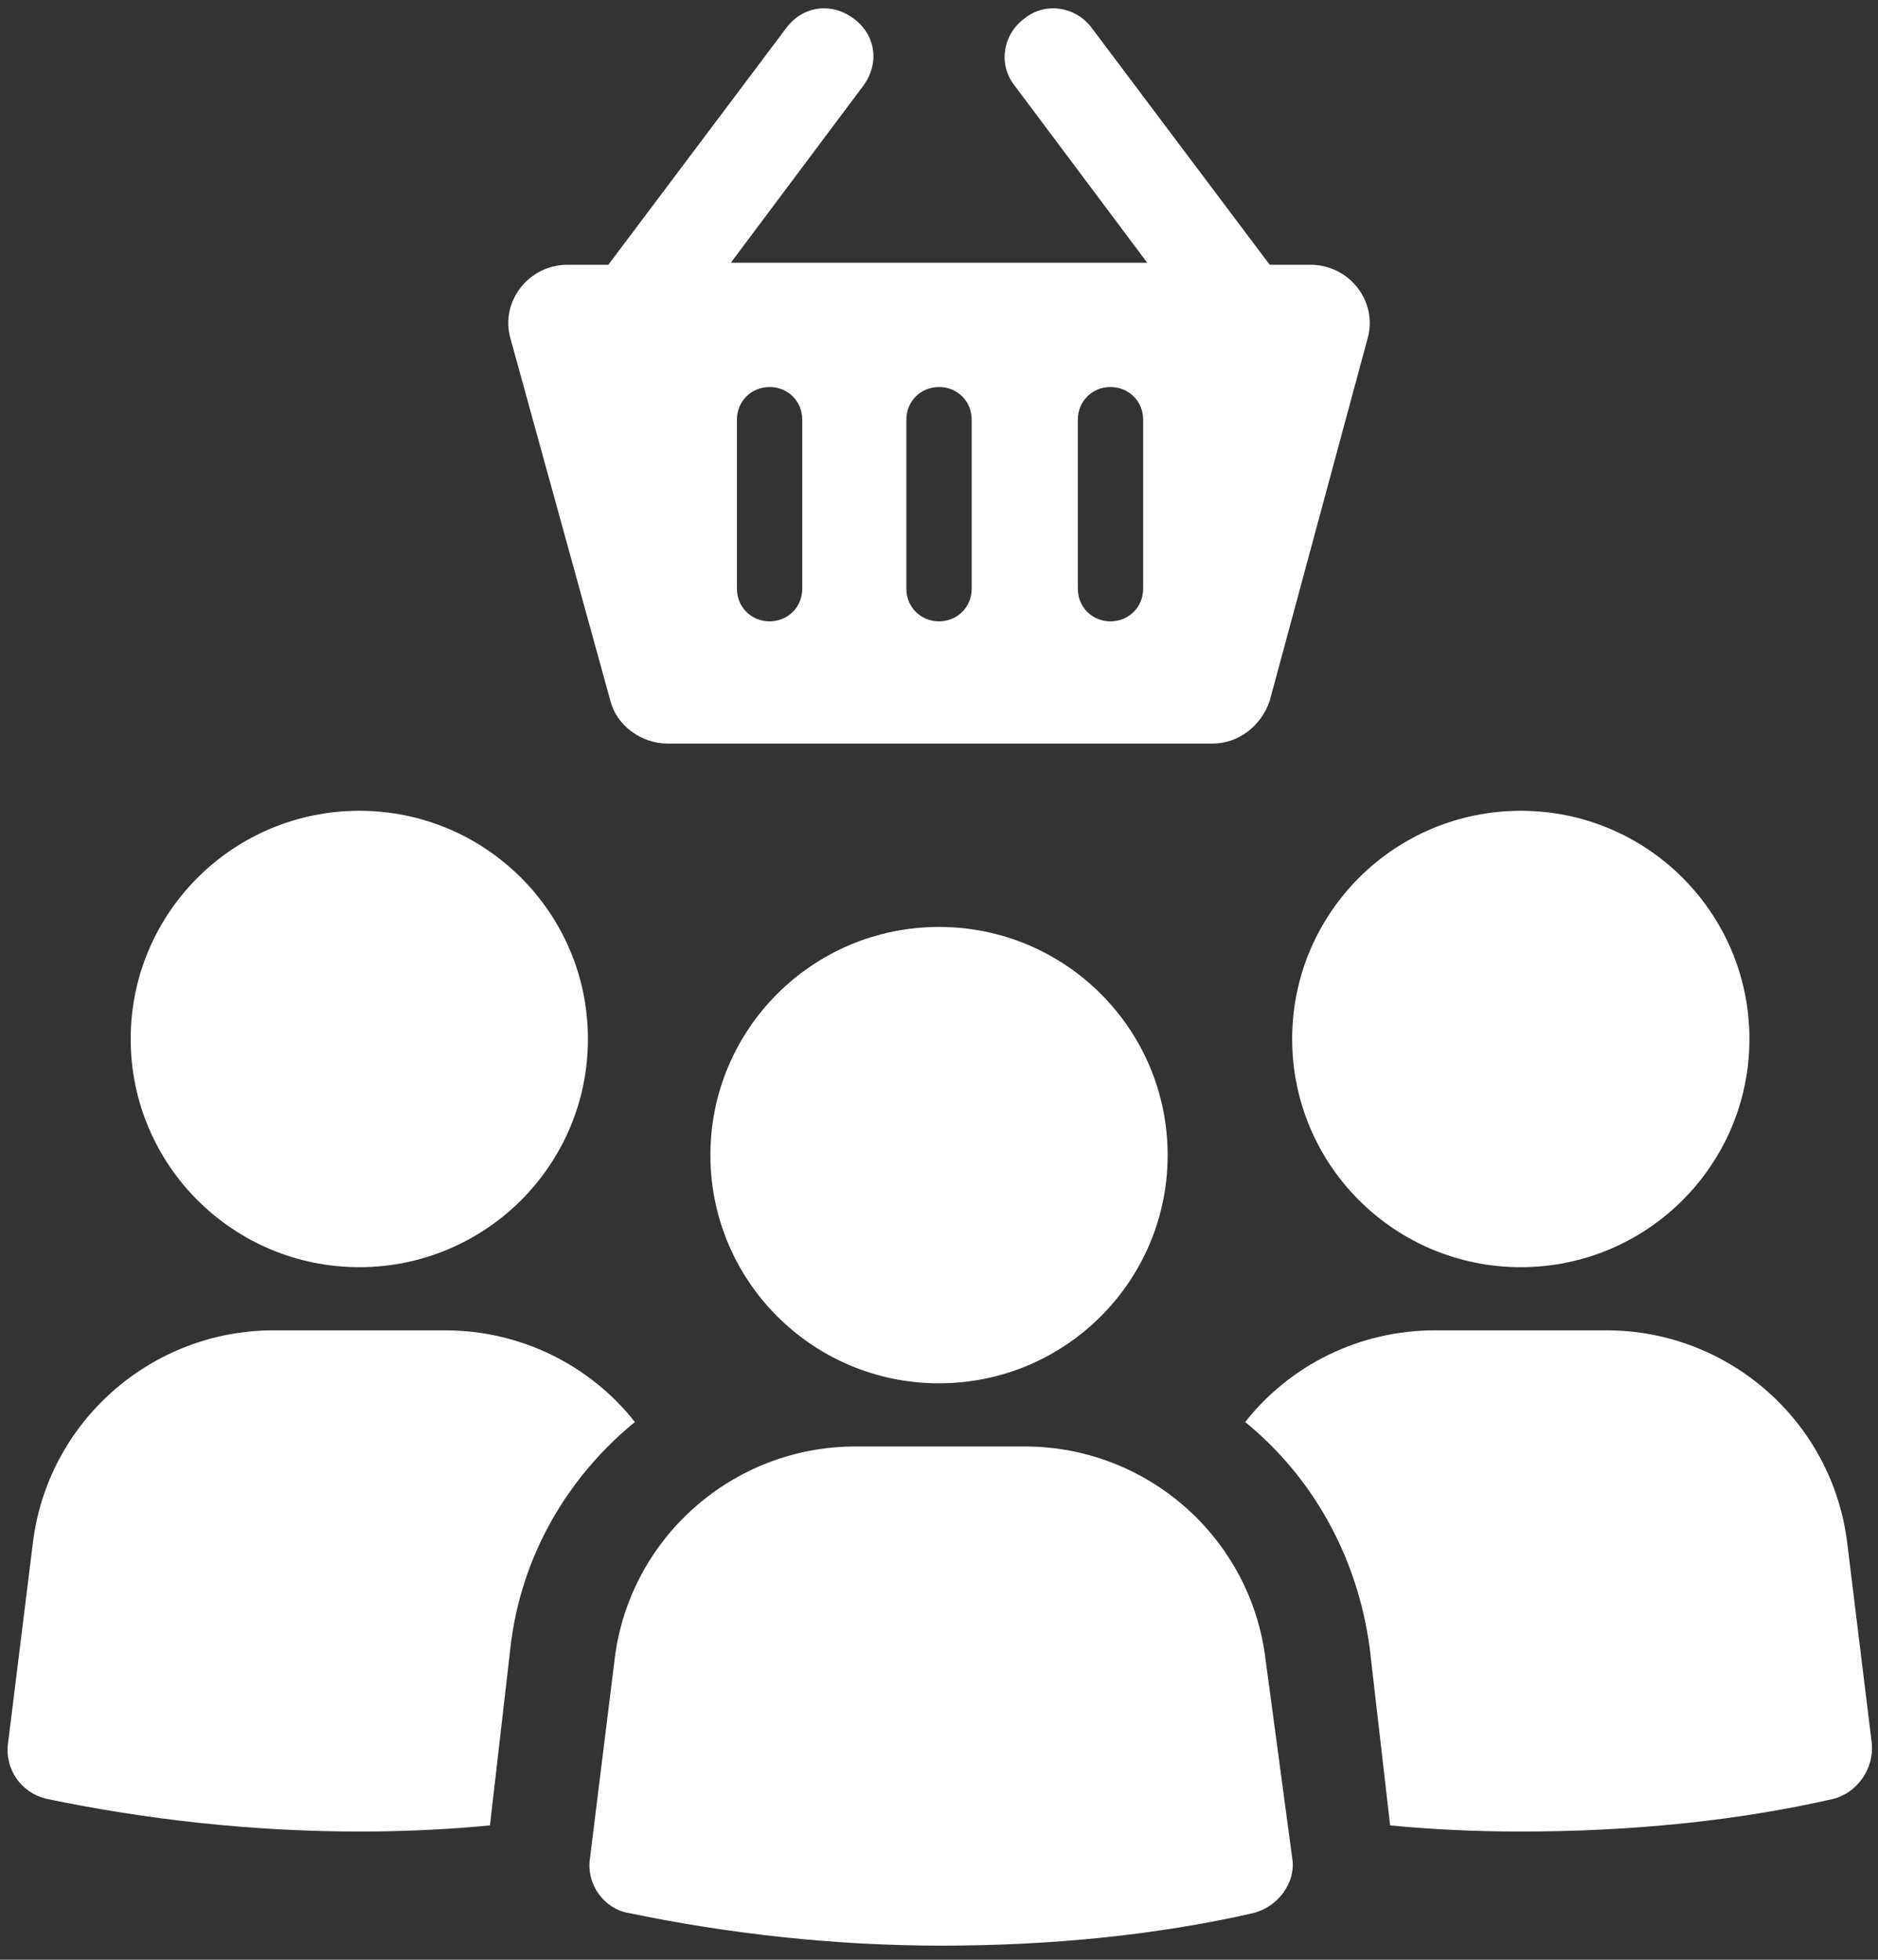
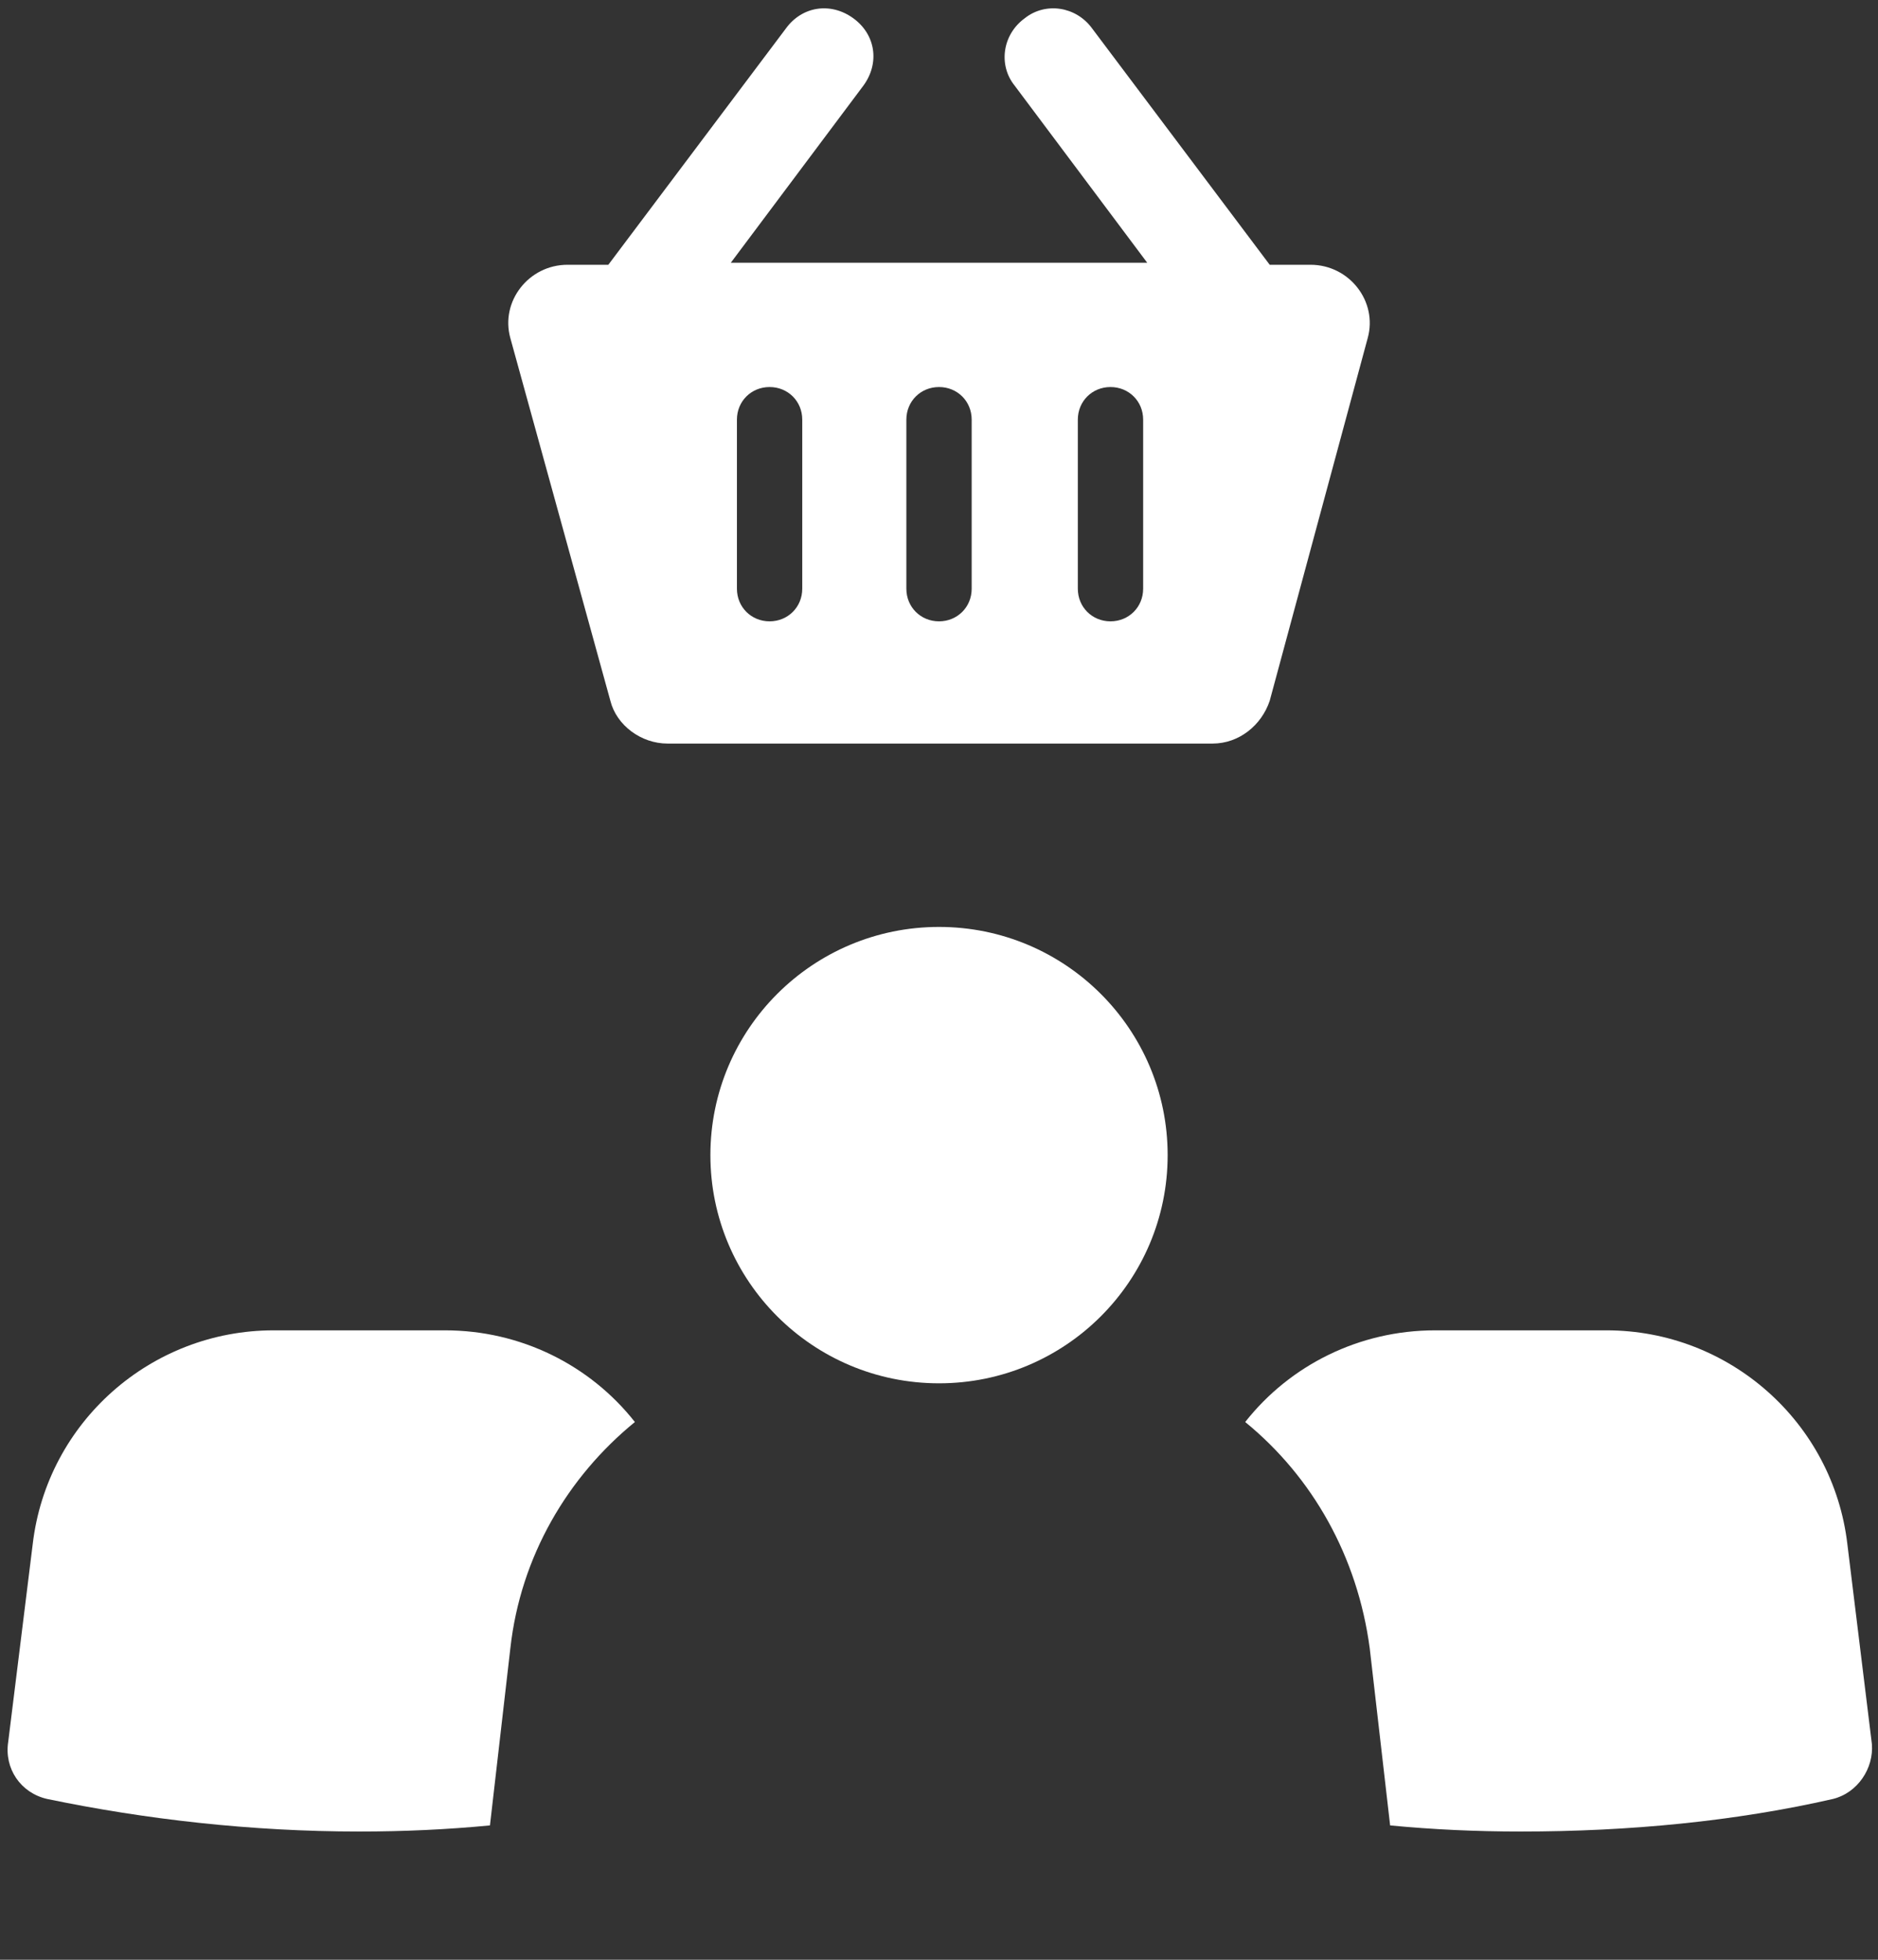
<svg xmlns="http://www.w3.org/2000/svg" width="92" height="96" viewBox="0 0 92 96" fill="none">
  <rect x="0" y="0" width="92" height="96" fill="#333333" stroke="none" />
-   <path d="M17.602 62.073C23.788 62.073 28.802 57.069 28.802 50.895C28.802 44.722 23.788 39.717 17.602 39.717C11.417 39.717 6.402 44.722 6.402 50.895C6.402 57.069 11.417 62.073 17.602 62.073Z" fill="white" />
  <path d="M31.102 69.658C28.902 66.864 25.502 65.167 21.802 65.167H13.402C7.402 65.167 2.302 69.658 1.602 75.646L0.402 85.327C0.202 86.624 1.002 87.822 2.302 88.121C7.102 89.12 12.302 89.718 17.602 89.718C19.802 89.718 21.902 89.619 24.002 89.419L25.002 80.736C25.502 76.245 27.802 72.353 31.102 69.658Z" fill="white" />
-   <path d="M74.501 62.073C80.686 62.073 85.701 57.069 85.701 50.895C85.701 44.722 80.686 39.717 74.501 39.717C68.315 39.717 63.301 44.722 63.301 50.895C63.301 57.069 68.315 62.073 74.501 62.073Z" fill="white" />
  <path d="M90.5 75.646C89.8 69.658 84.7 65.167 78.7 65.167H70.3C66.6 65.167 63.2 66.864 61 69.658C64.3 72.353 66.5 76.245 67.1 80.736L68.1 89.419C70.2 89.619 72.3 89.718 74.5 89.718C79.8 89.718 85 89.219 89.8 88.121C91 87.822 91.8 86.624 91.7 85.427L90.5 75.646Z" fill="white" />
-   <path d="M50.203 70.856H41.903C35.903 70.856 30.803 75.347 30.103 81.335L28.903 91.016C28.703 92.314 29.603 93.511 30.803 93.711C35.603 94.709 40.803 95.308 46.103 95.308C51.403 95.308 56.603 94.808 61.403 93.711C62.603 93.411 63.503 92.214 63.303 91.016L62.003 81.335C61.303 75.347 56.203 70.856 50.203 70.856Z" fill="white" />
  <path d="M46.001 67.762C52.186 67.762 57.201 62.758 57.201 56.584C57.201 50.411 52.186 45.406 46.001 45.406C39.815 45.406 34.801 50.411 34.801 56.584C34.801 62.758 39.815 67.762 46.001 67.762Z" fill="white" />
  <path d="M29.901 34.328C30.201 35.526 31.401 36.424 32.701 36.424H59.401C60.701 36.424 61.801 35.526 62.201 34.328L67.001 16.563C67.501 14.767 66.101 12.97 64.201 12.97H62.201L53.501 1.393C52.701 0.296 51.201 0.096 50.201 0.894C49.101 1.693 48.901 3.19 49.701 4.188L56.201 12.871H35.801L42.301 4.188C43.101 3.09 42.901 1.693 41.801 0.894C40.701 0.096 39.301 0.296 38.501 1.393L29.801 12.97H27.801C25.901 12.97 24.501 14.767 25.001 16.563L29.901 34.328ZM52.801 20.555C52.801 19.657 53.501 18.959 54.401 18.959C55.301 18.959 56.001 19.657 56.001 20.555V28.839C56.001 29.737 55.301 30.436 54.401 30.436C53.501 30.436 52.801 29.737 52.801 28.839V20.555ZM44.401 20.555C44.401 19.657 45.101 18.959 46.001 18.959C46.901 18.959 47.601 19.657 47.601 20.555V28.839C47.601 29.737 46.901 30.436 46.001 30.436C45.101 30.436 44.401 29.737 44.401 28.839V20.555ZM36.101 20.555C36.101 19.657 36.801 18.959 37.701 18.959C38.601 18.959 39.301 19.657 39.301 20.555V28.839C39.301 29.737 38.601 30.436 37.701 30.436C36.801 30.436 36.101 29.737 36.101 28.839V20.555Z" fill="white" />
</svg>